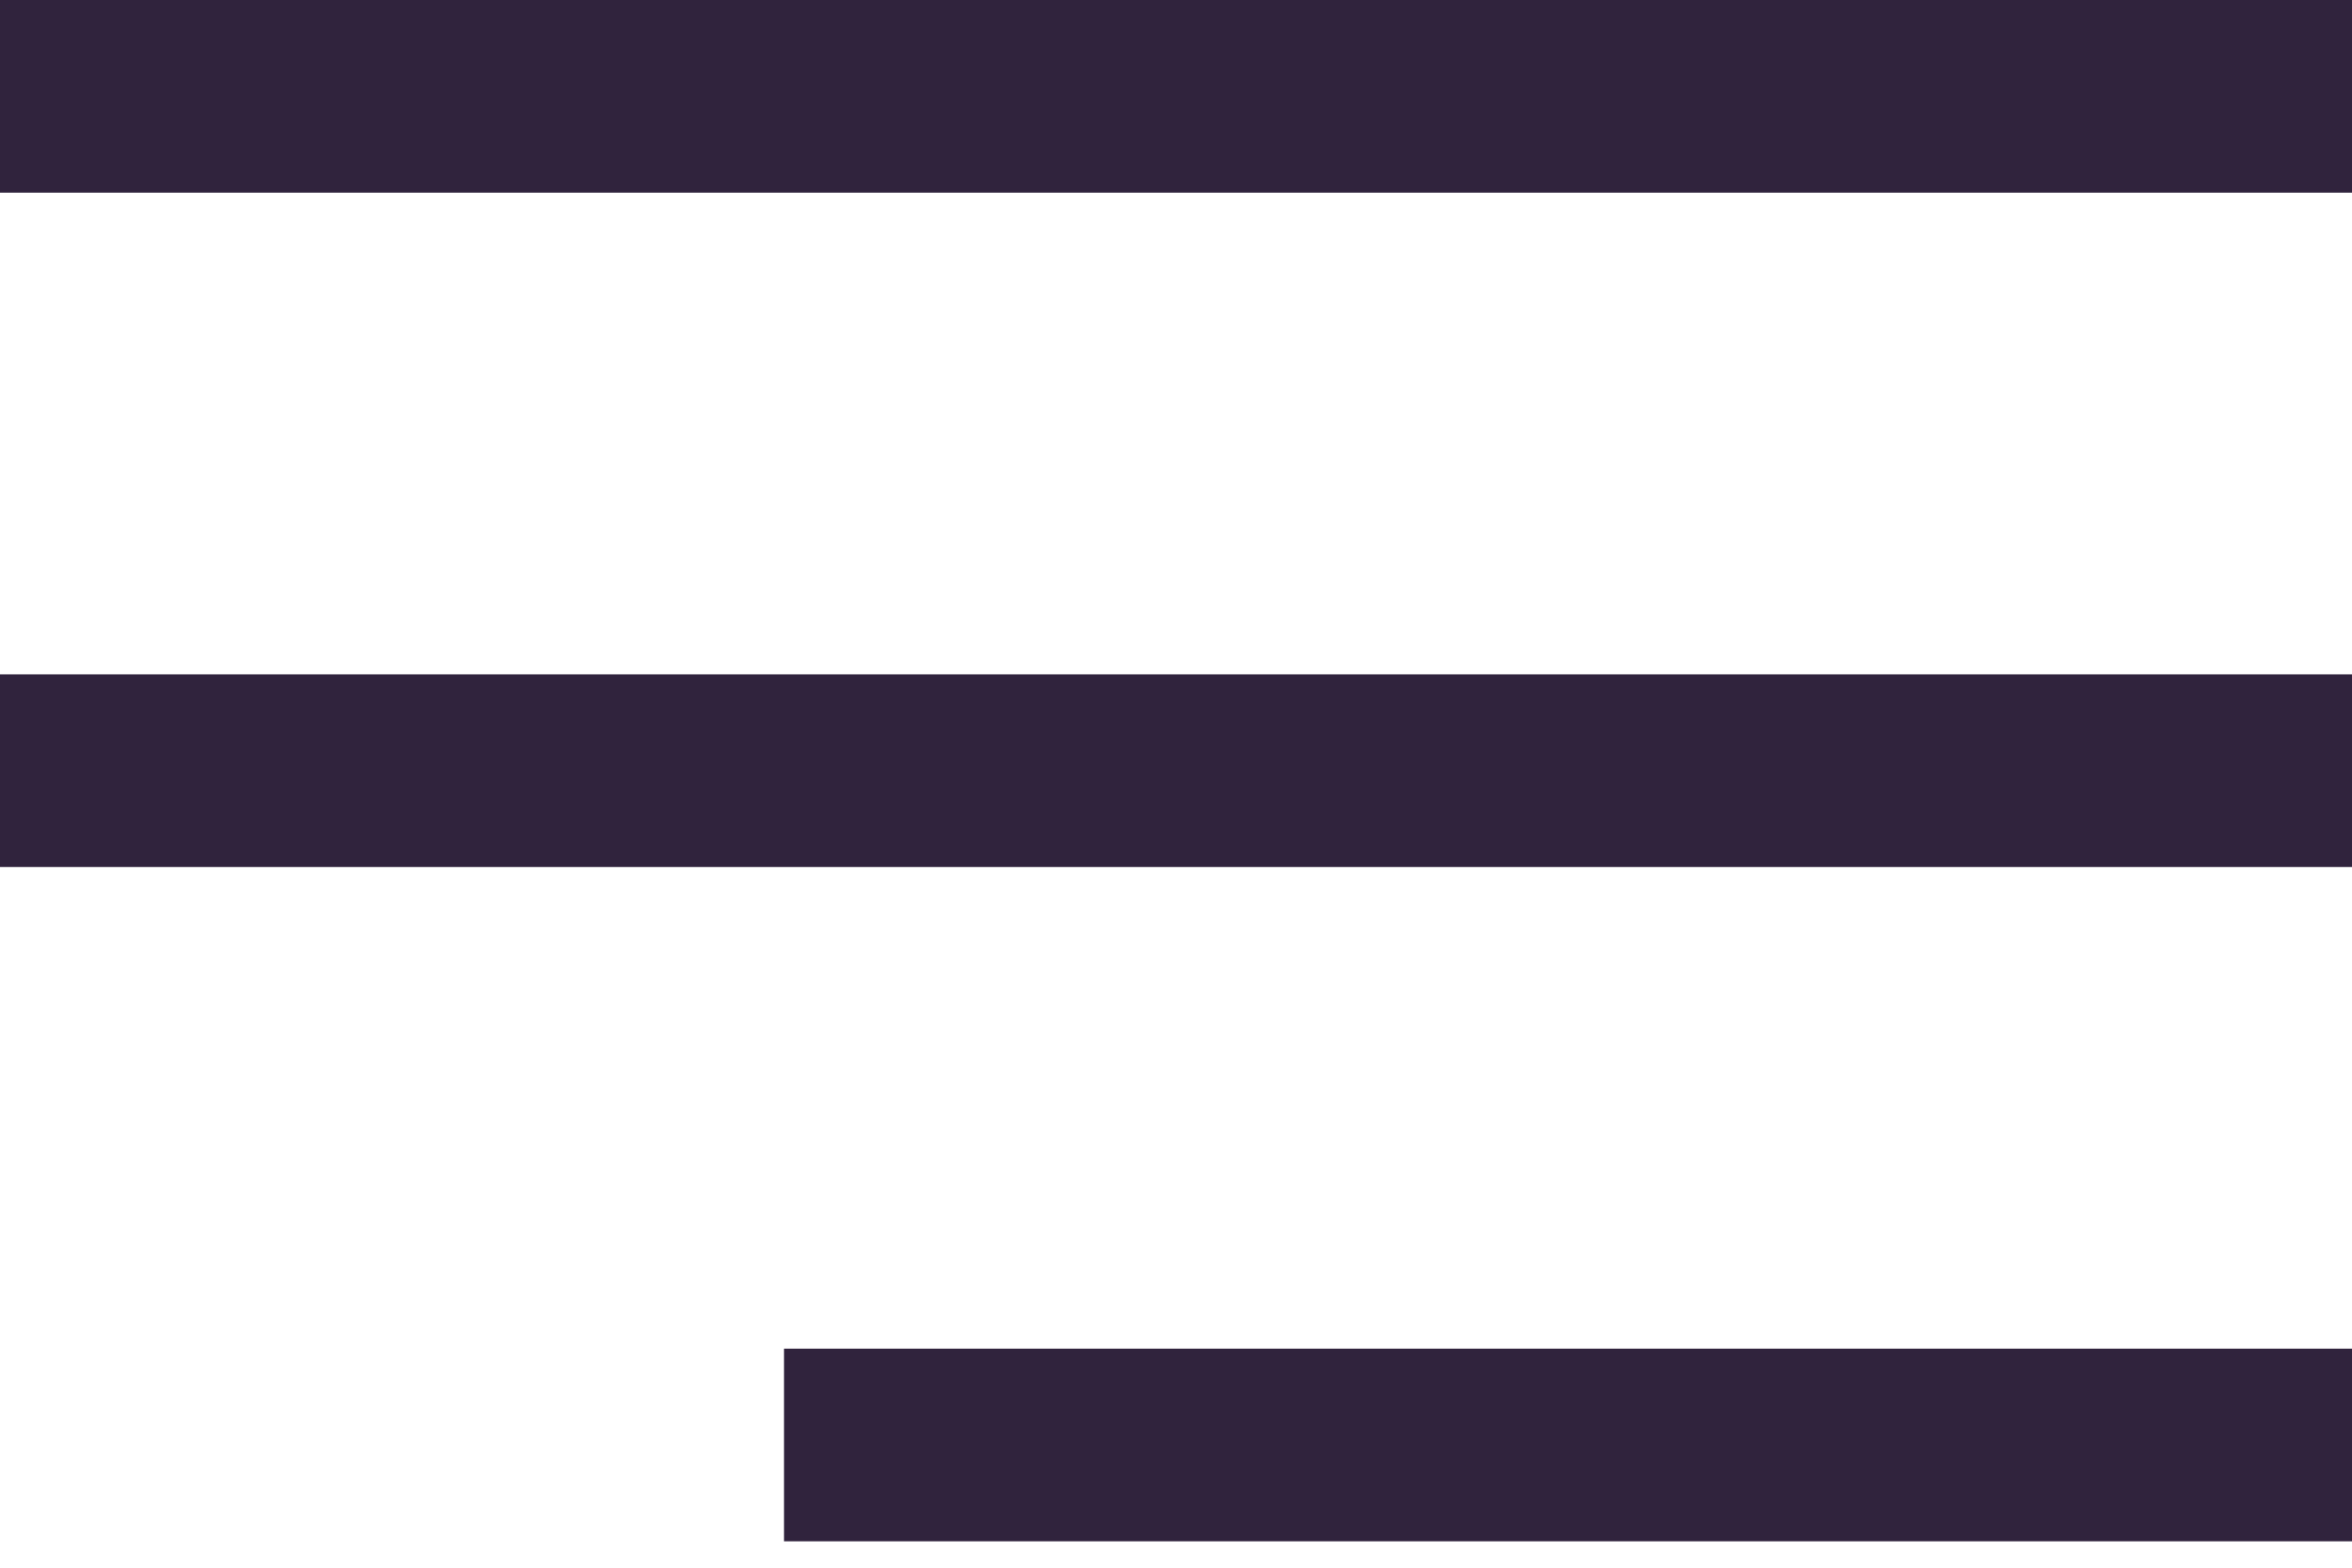
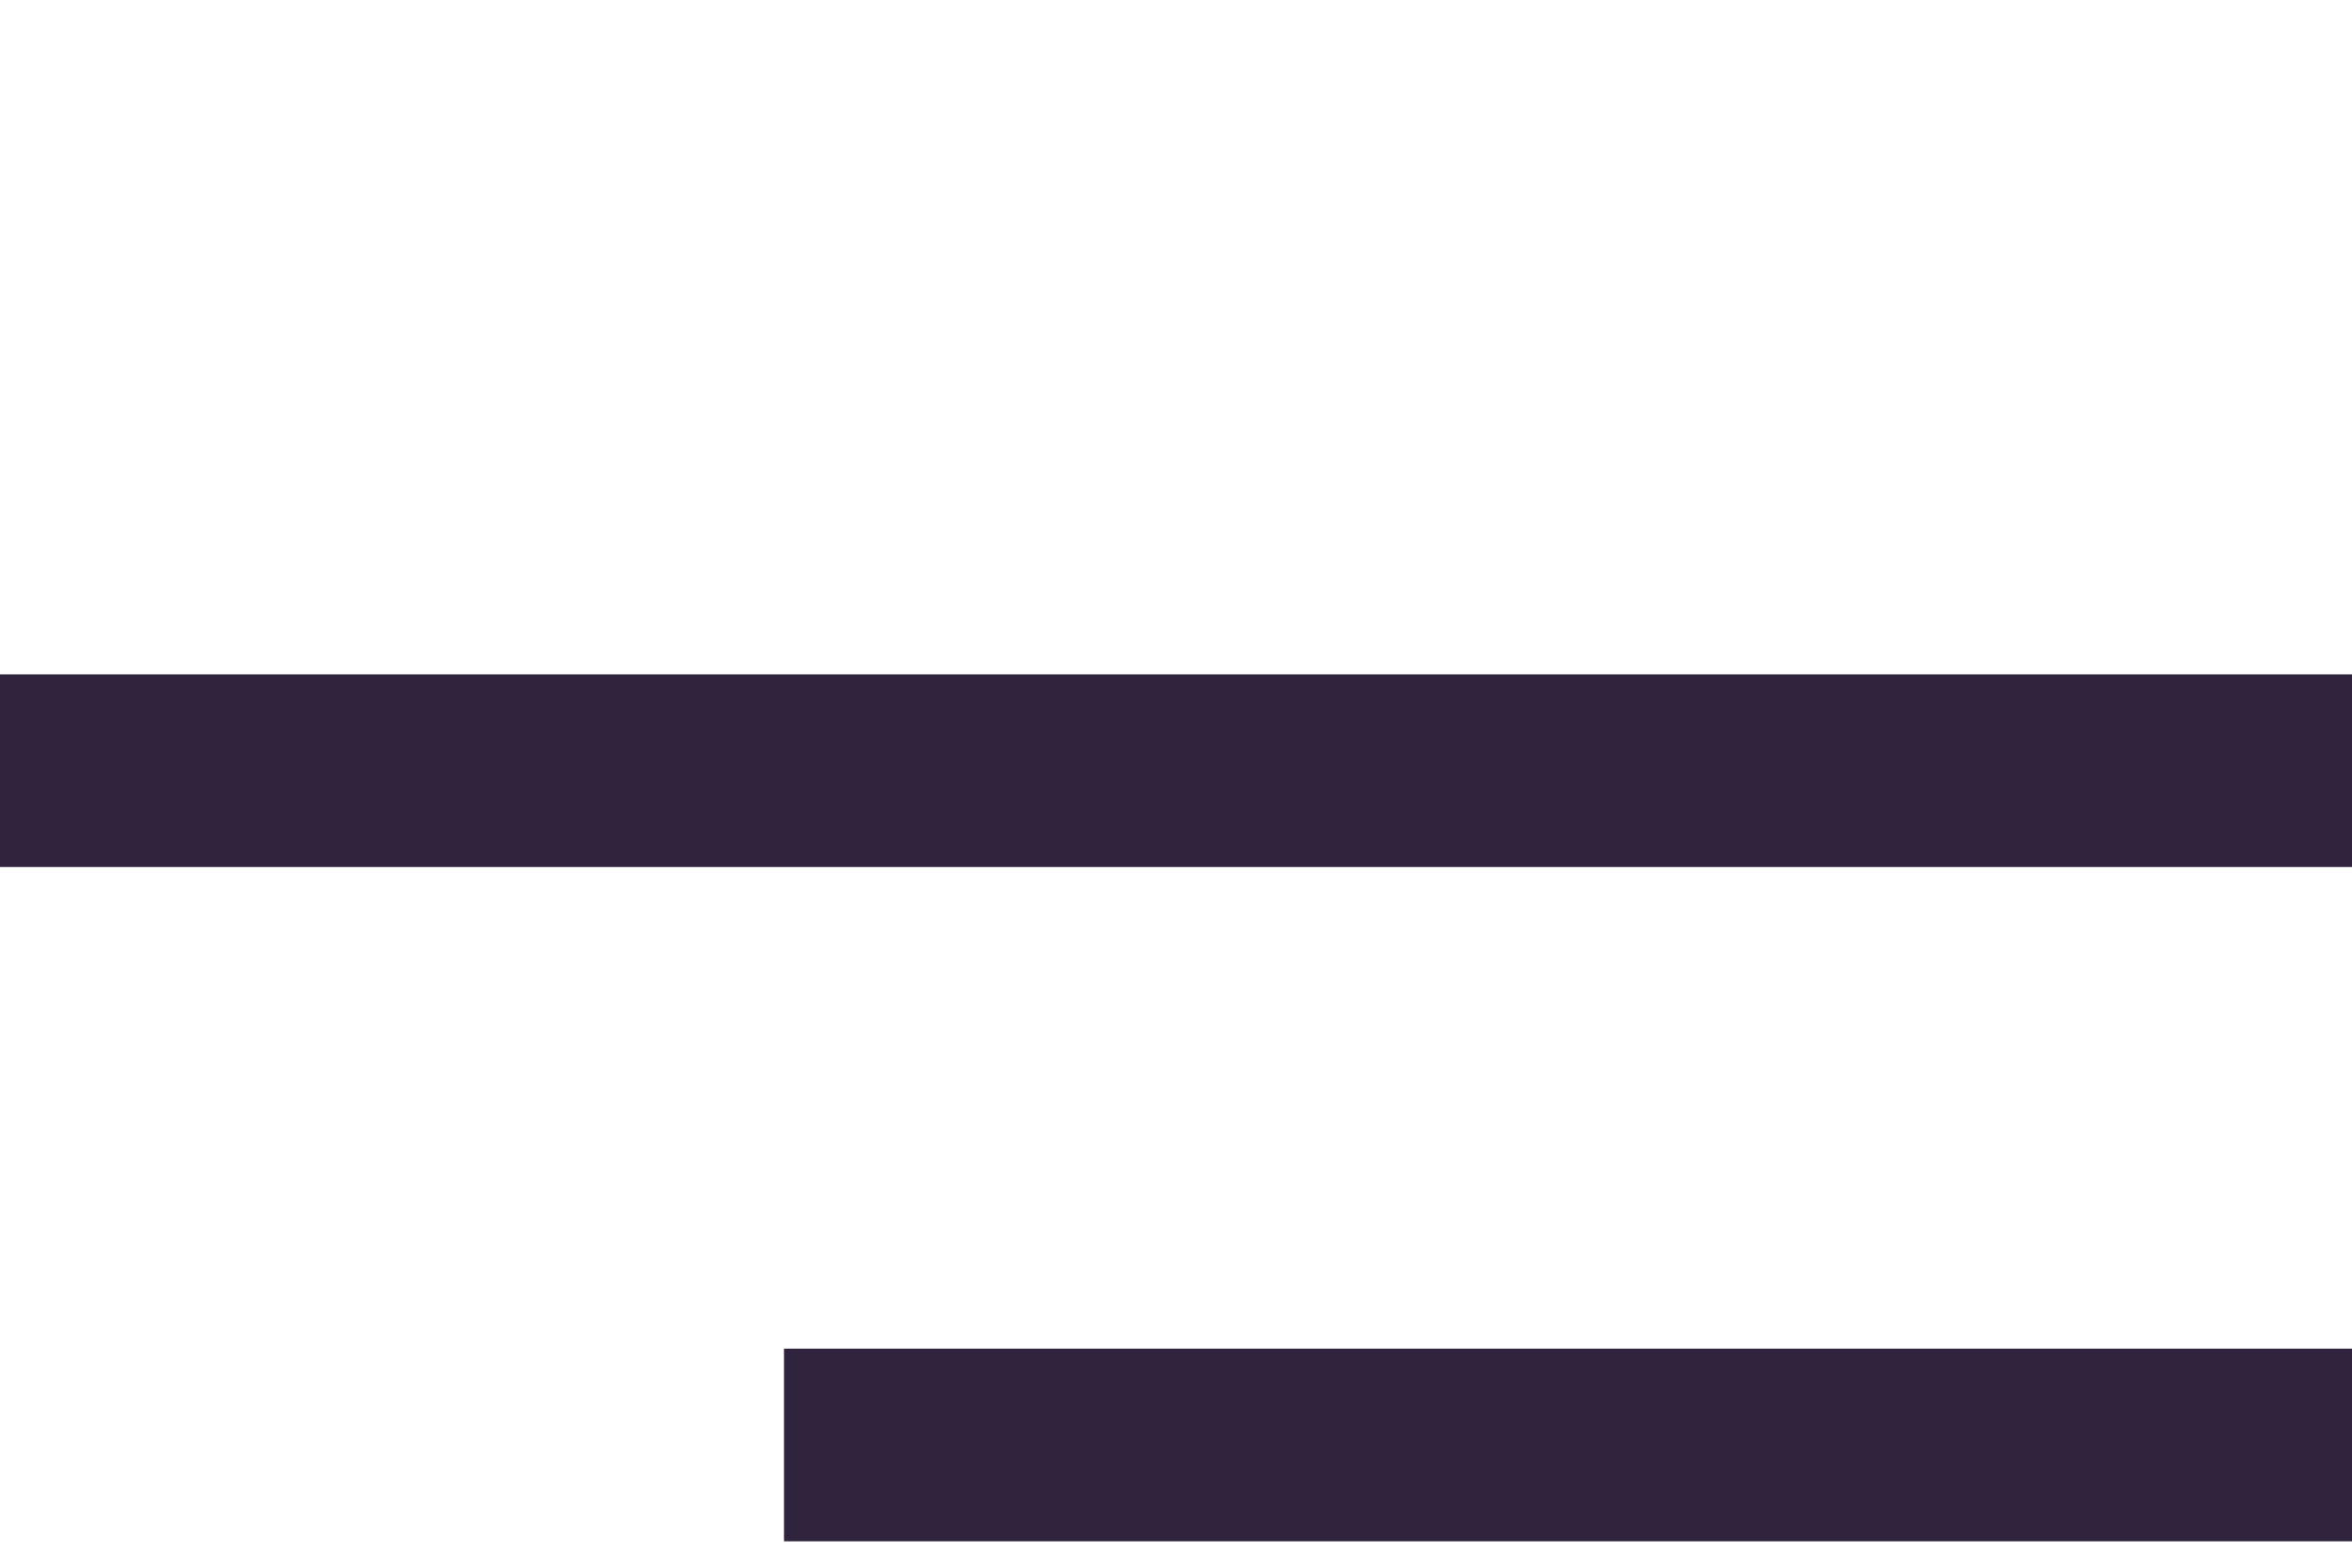
<svg xmlns="http://www.w3.org/2000/svg" width="27" height="18" viewBox="0 0 27 18" fill="none">
-   <rect width="27" height="2.212" fill="#30233D" />
  <rect y="7.743" width="27" height="2.212" fill="#30233D" />
  <rect x="9" y="15.485" width="18" height="2.212" fill="#30233D" />
</svg>